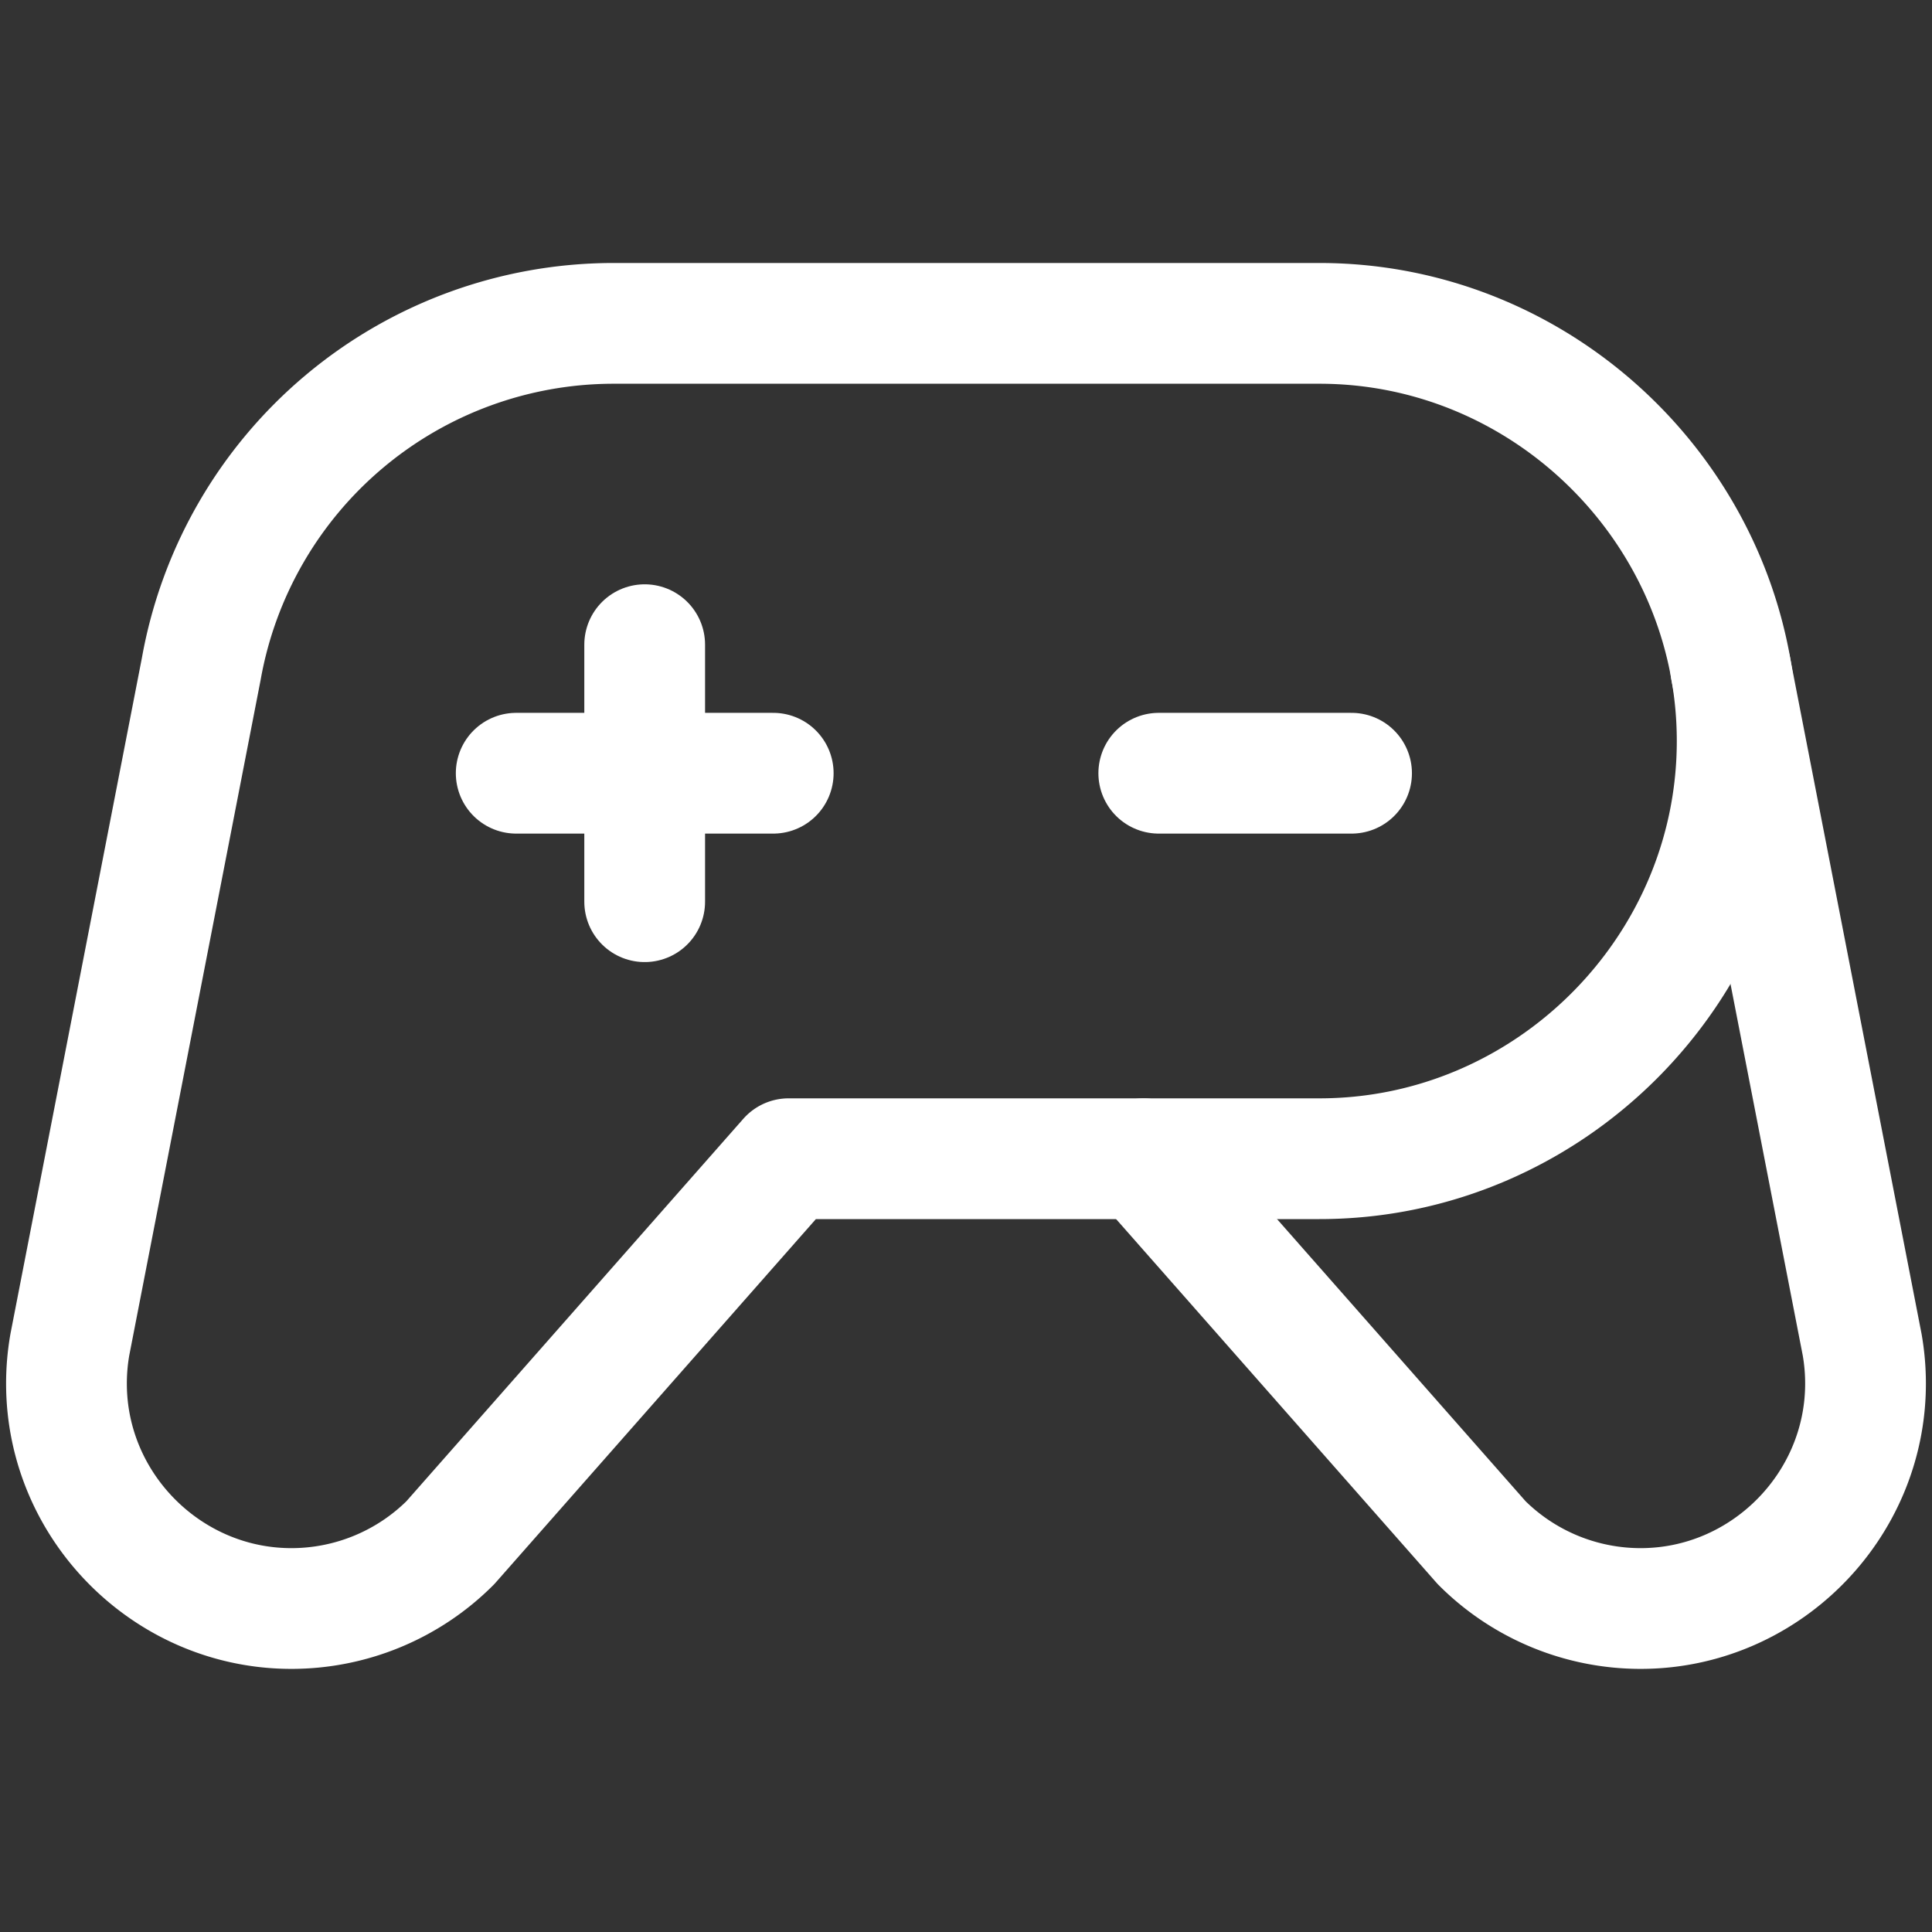
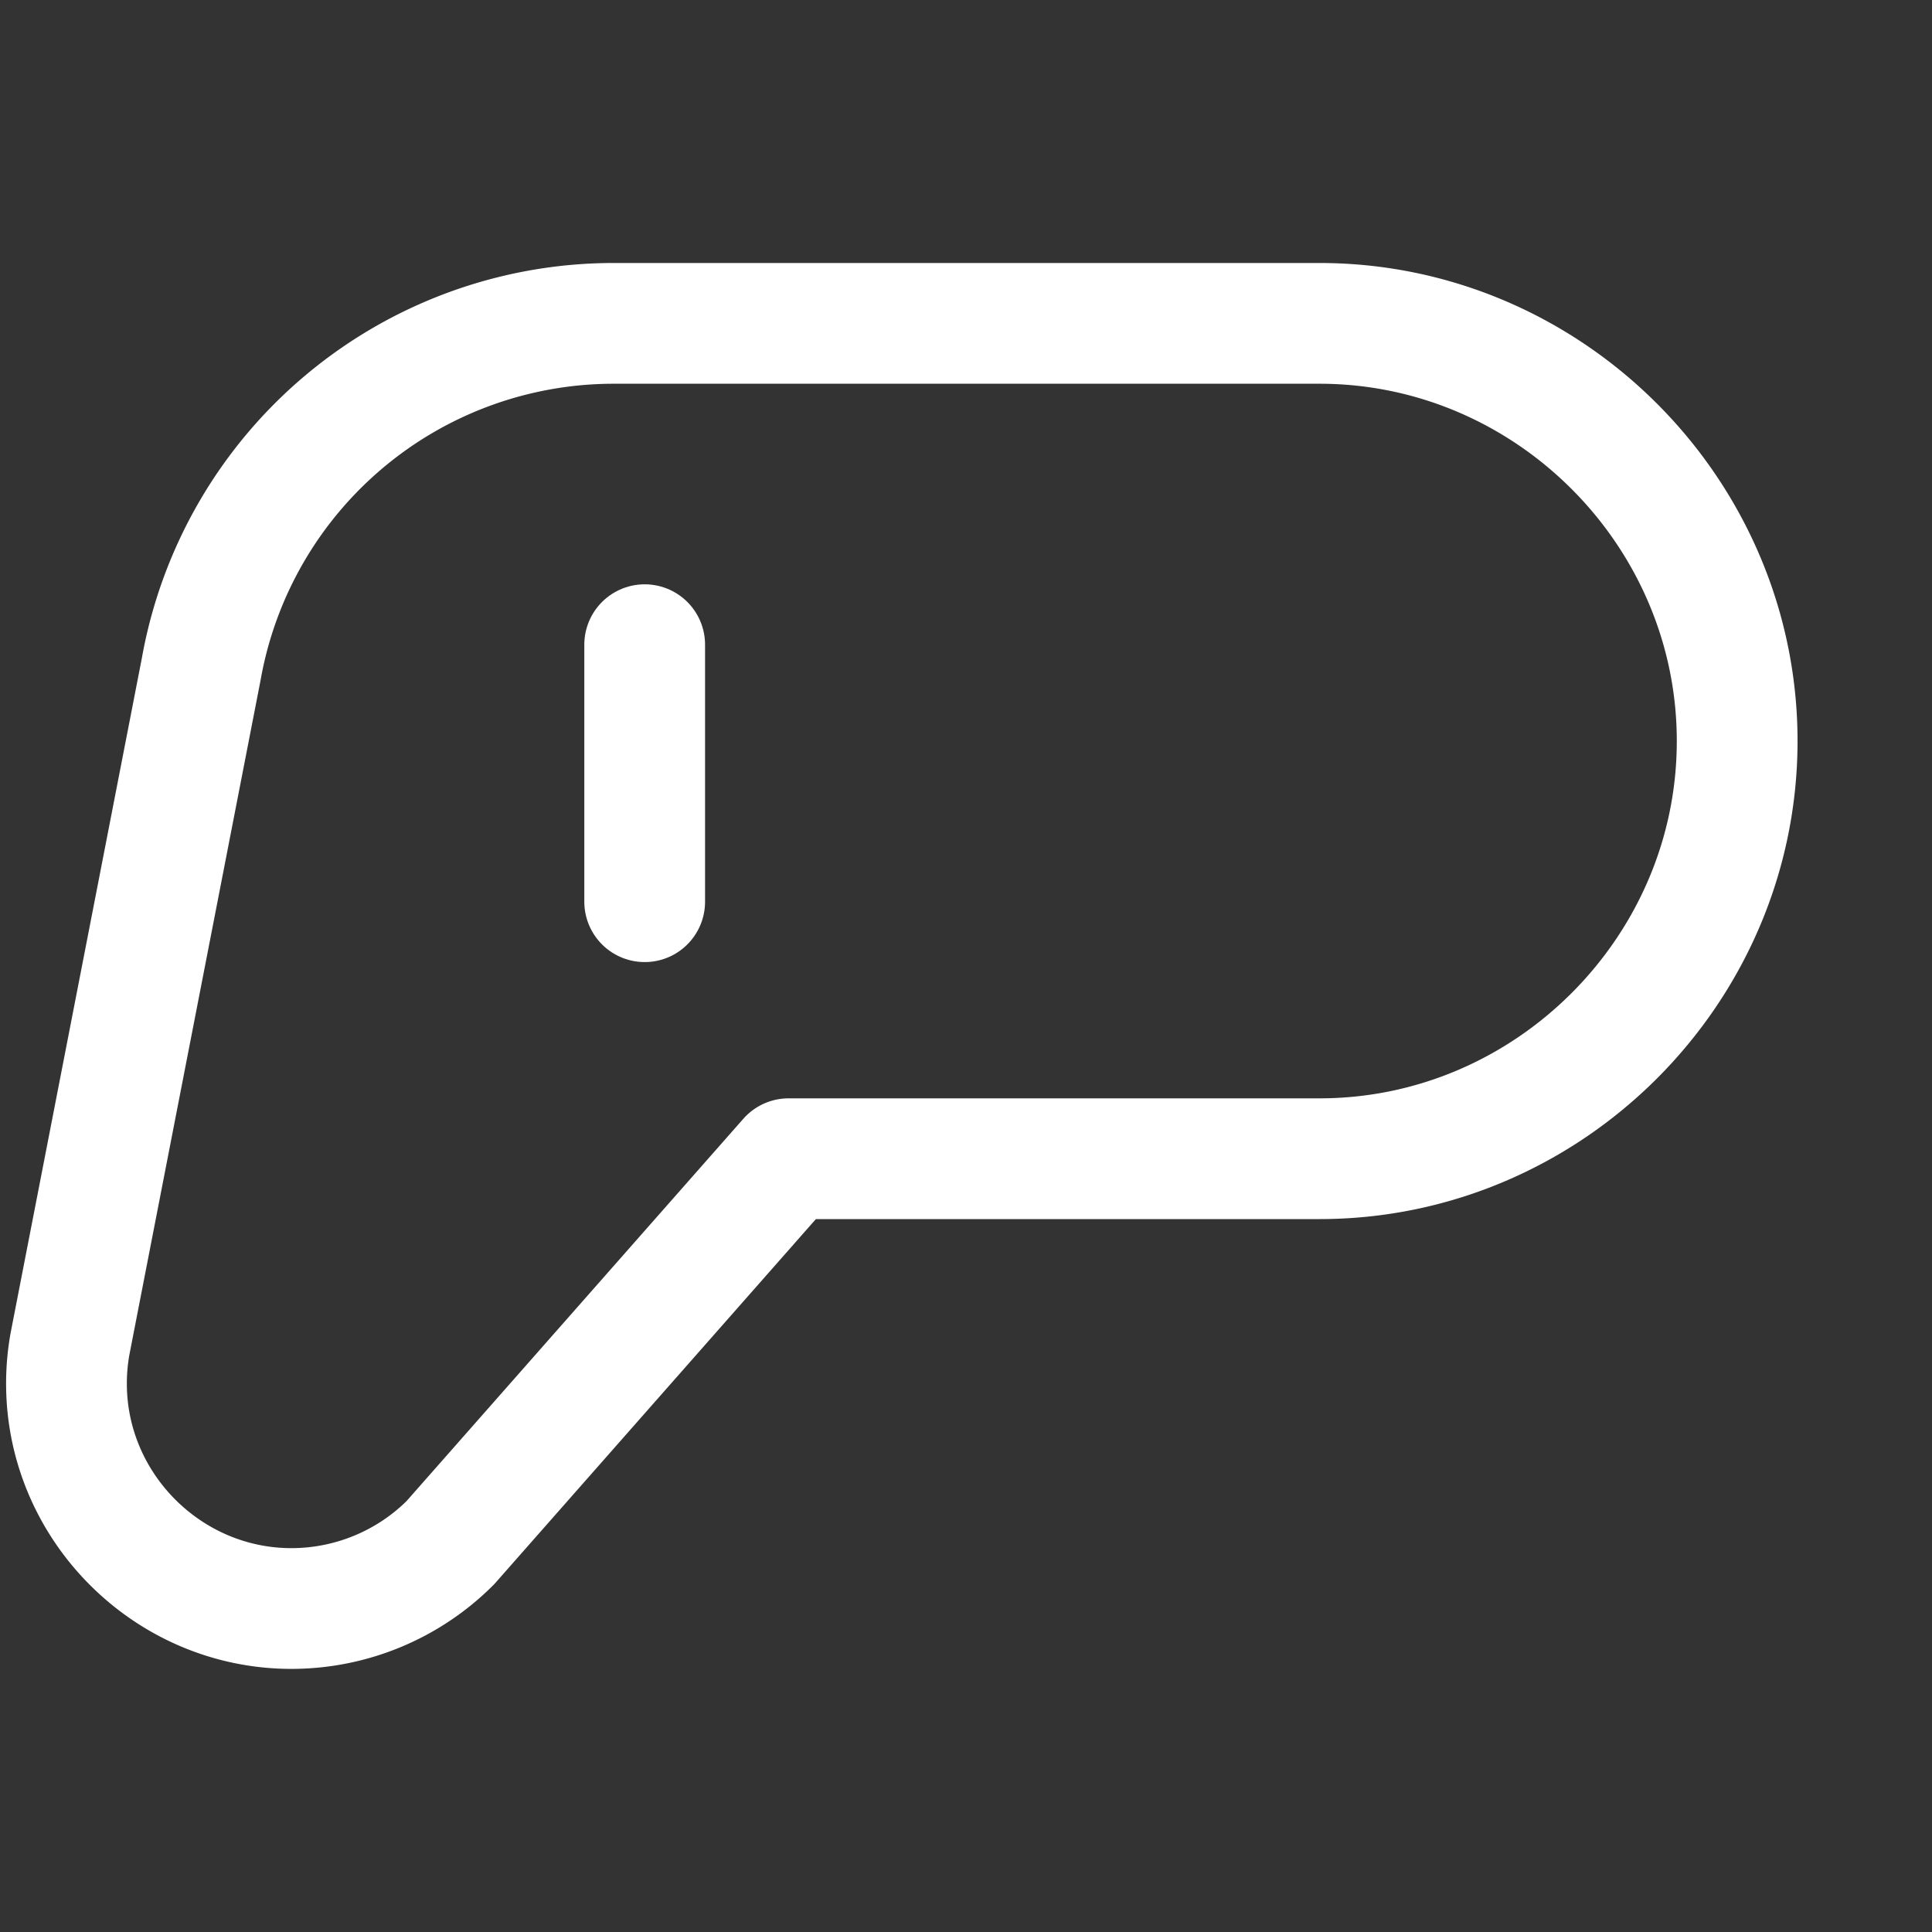
<svg xmlns="http://www.w3.org/2000/svg" fill="none" stroke="#fff" fill-rule="evenodd" stroke-linecap="round" stroke-linejoin="round" stroke-width="2" viewBox="0 0 32 32">
  <rect x="0" y="0" width="32" height="32" fill="#333333" stroke="none" />
-   <path d="M19.193 12.807h3.193m-13.836 0h4.257" />
  <path d="M10.678 10.678v4.257" />
  <path d="M13.061 19.193l-5.602 6.359c-.698.698-1.646 1.09-2.633 1.09-2.044 0-3.725-1.682-3.725-3.725a3.73 3.73 0 0 1 .056-.646l2.177-11.194a6.94 6.94 0 0 1 6.799-5.721h11.722c3.795 0 6.918 3.123 6.918 6.918s-3.123 6.918-6.918 6.918h-8.793z" />
-   <path d="M18.939 19.193l5.602 6.359c.698.698 1.646 1.09 2.633 1.09 2.044 0 3.725-1.682 3.725-3.725a3.73 3.73 0 0 0-.056-.646l-2.177-11.194" />
</svg>